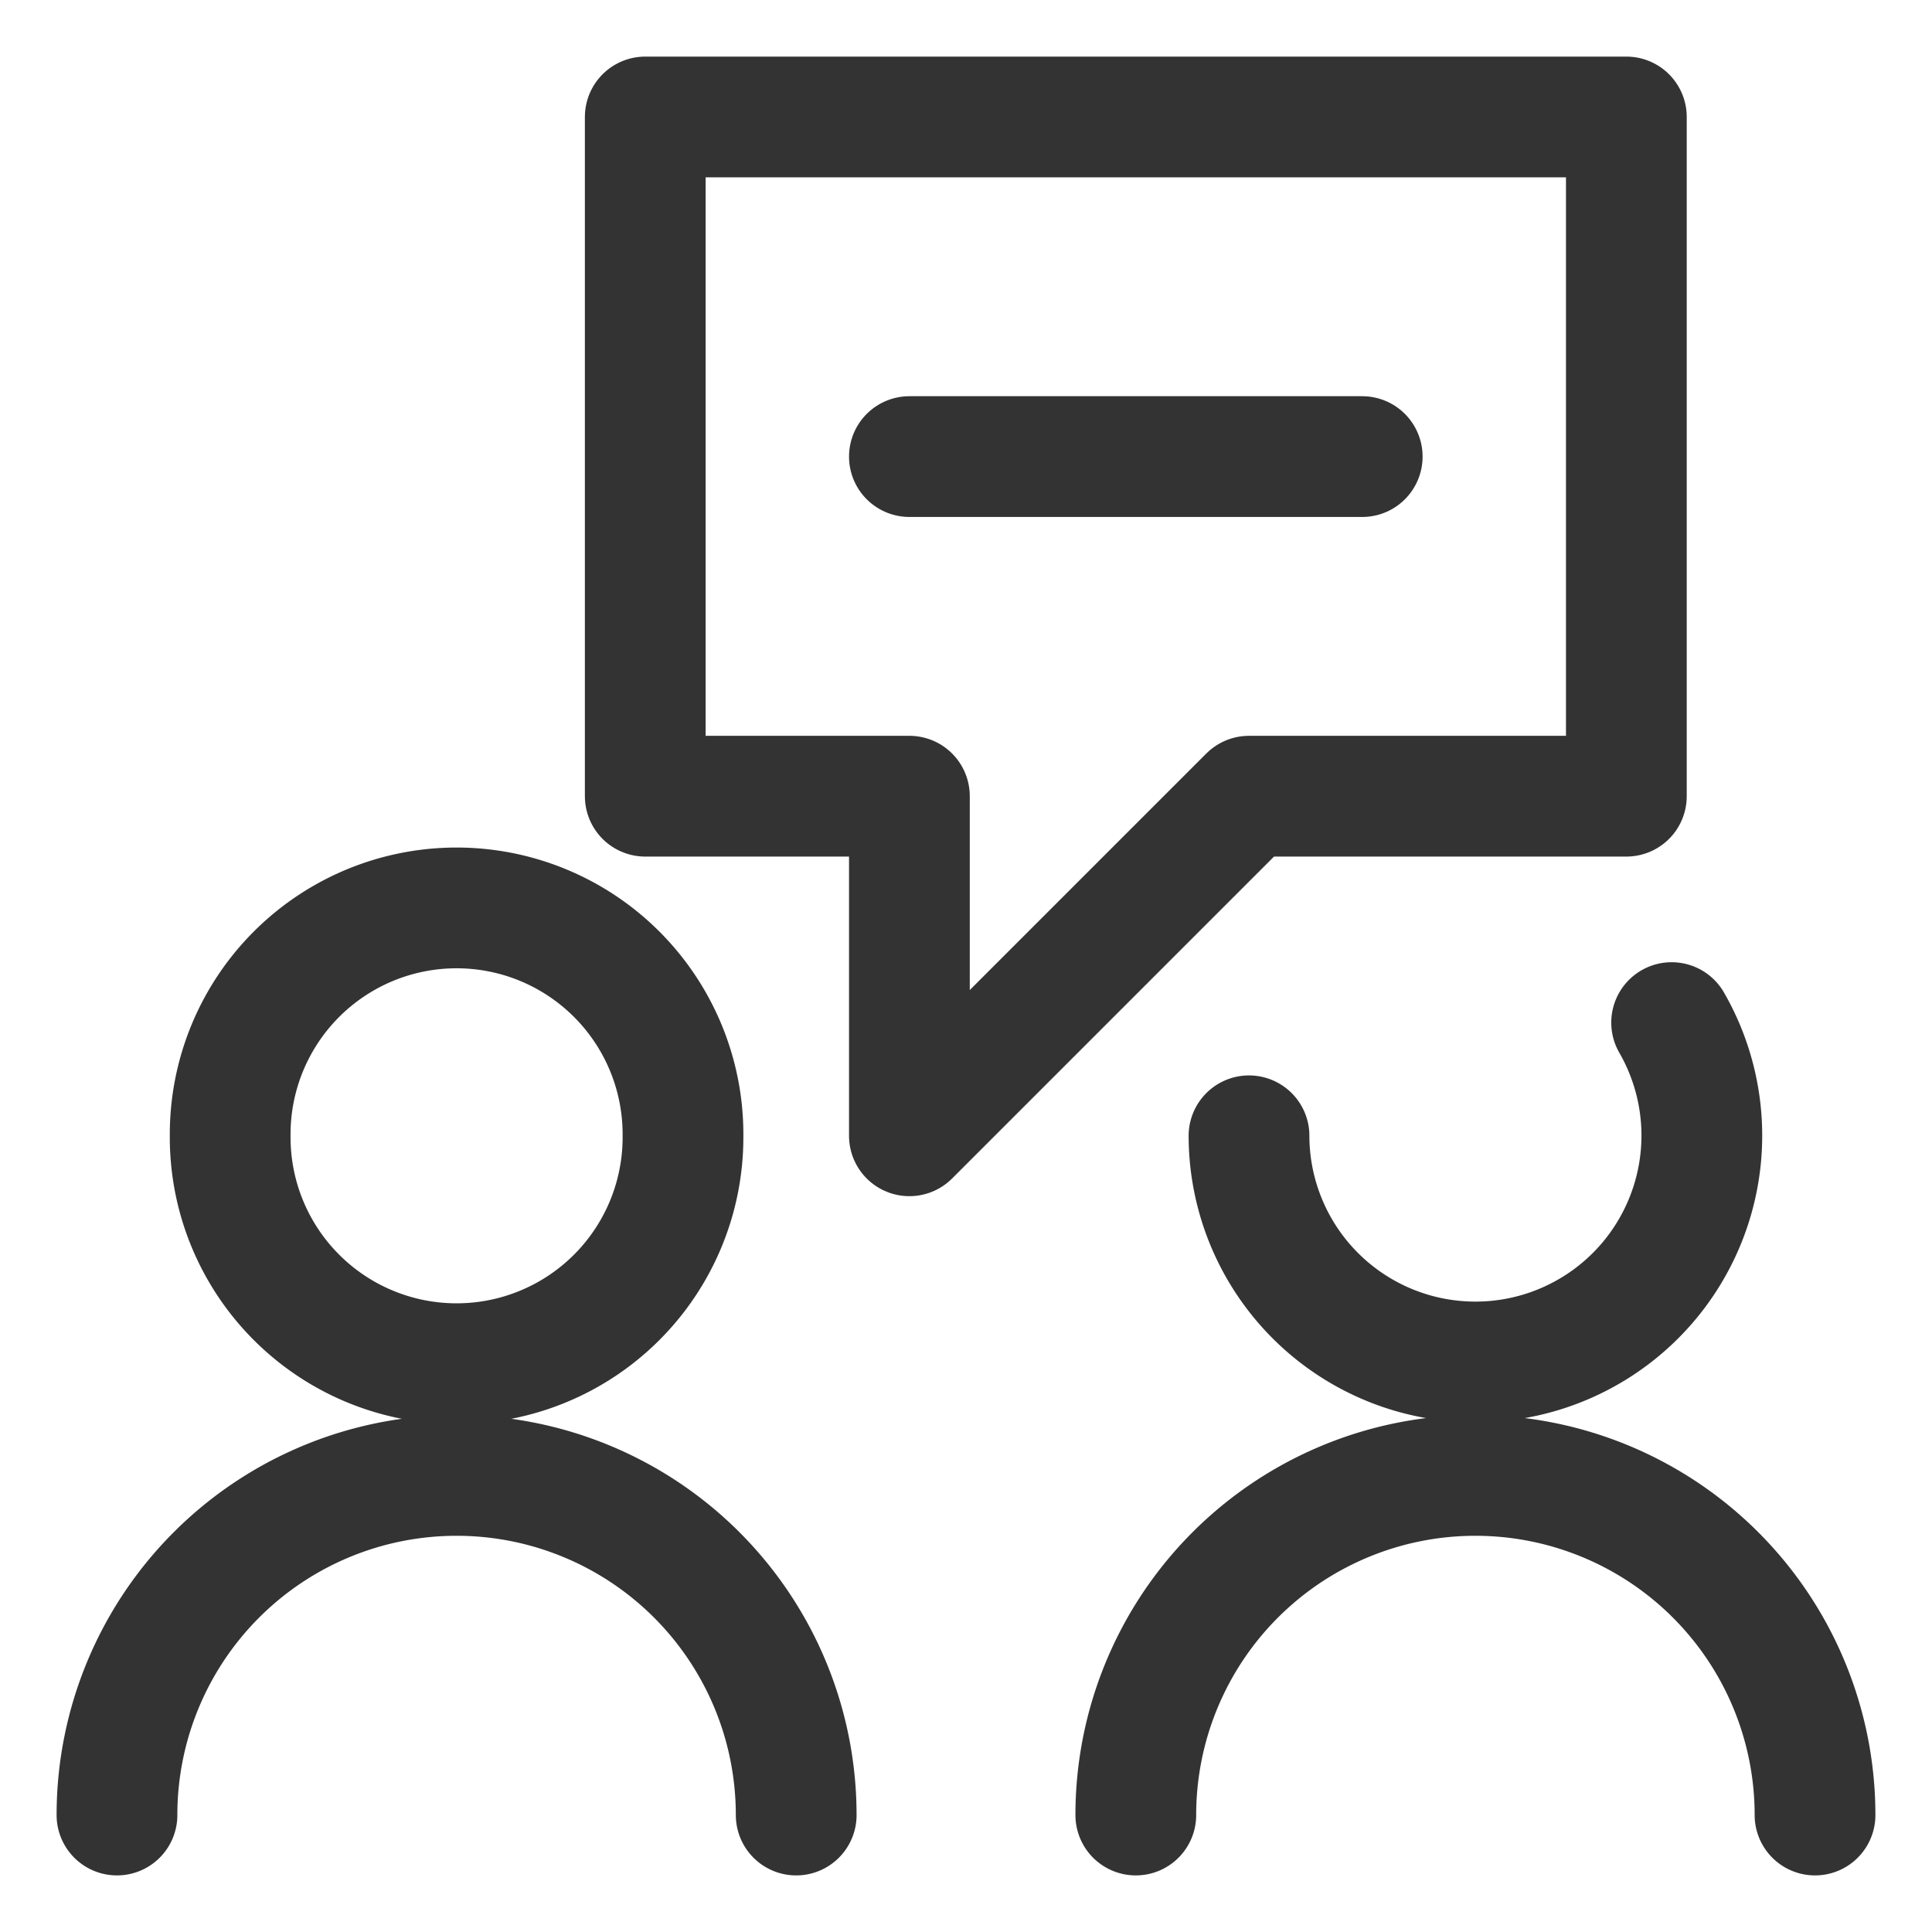
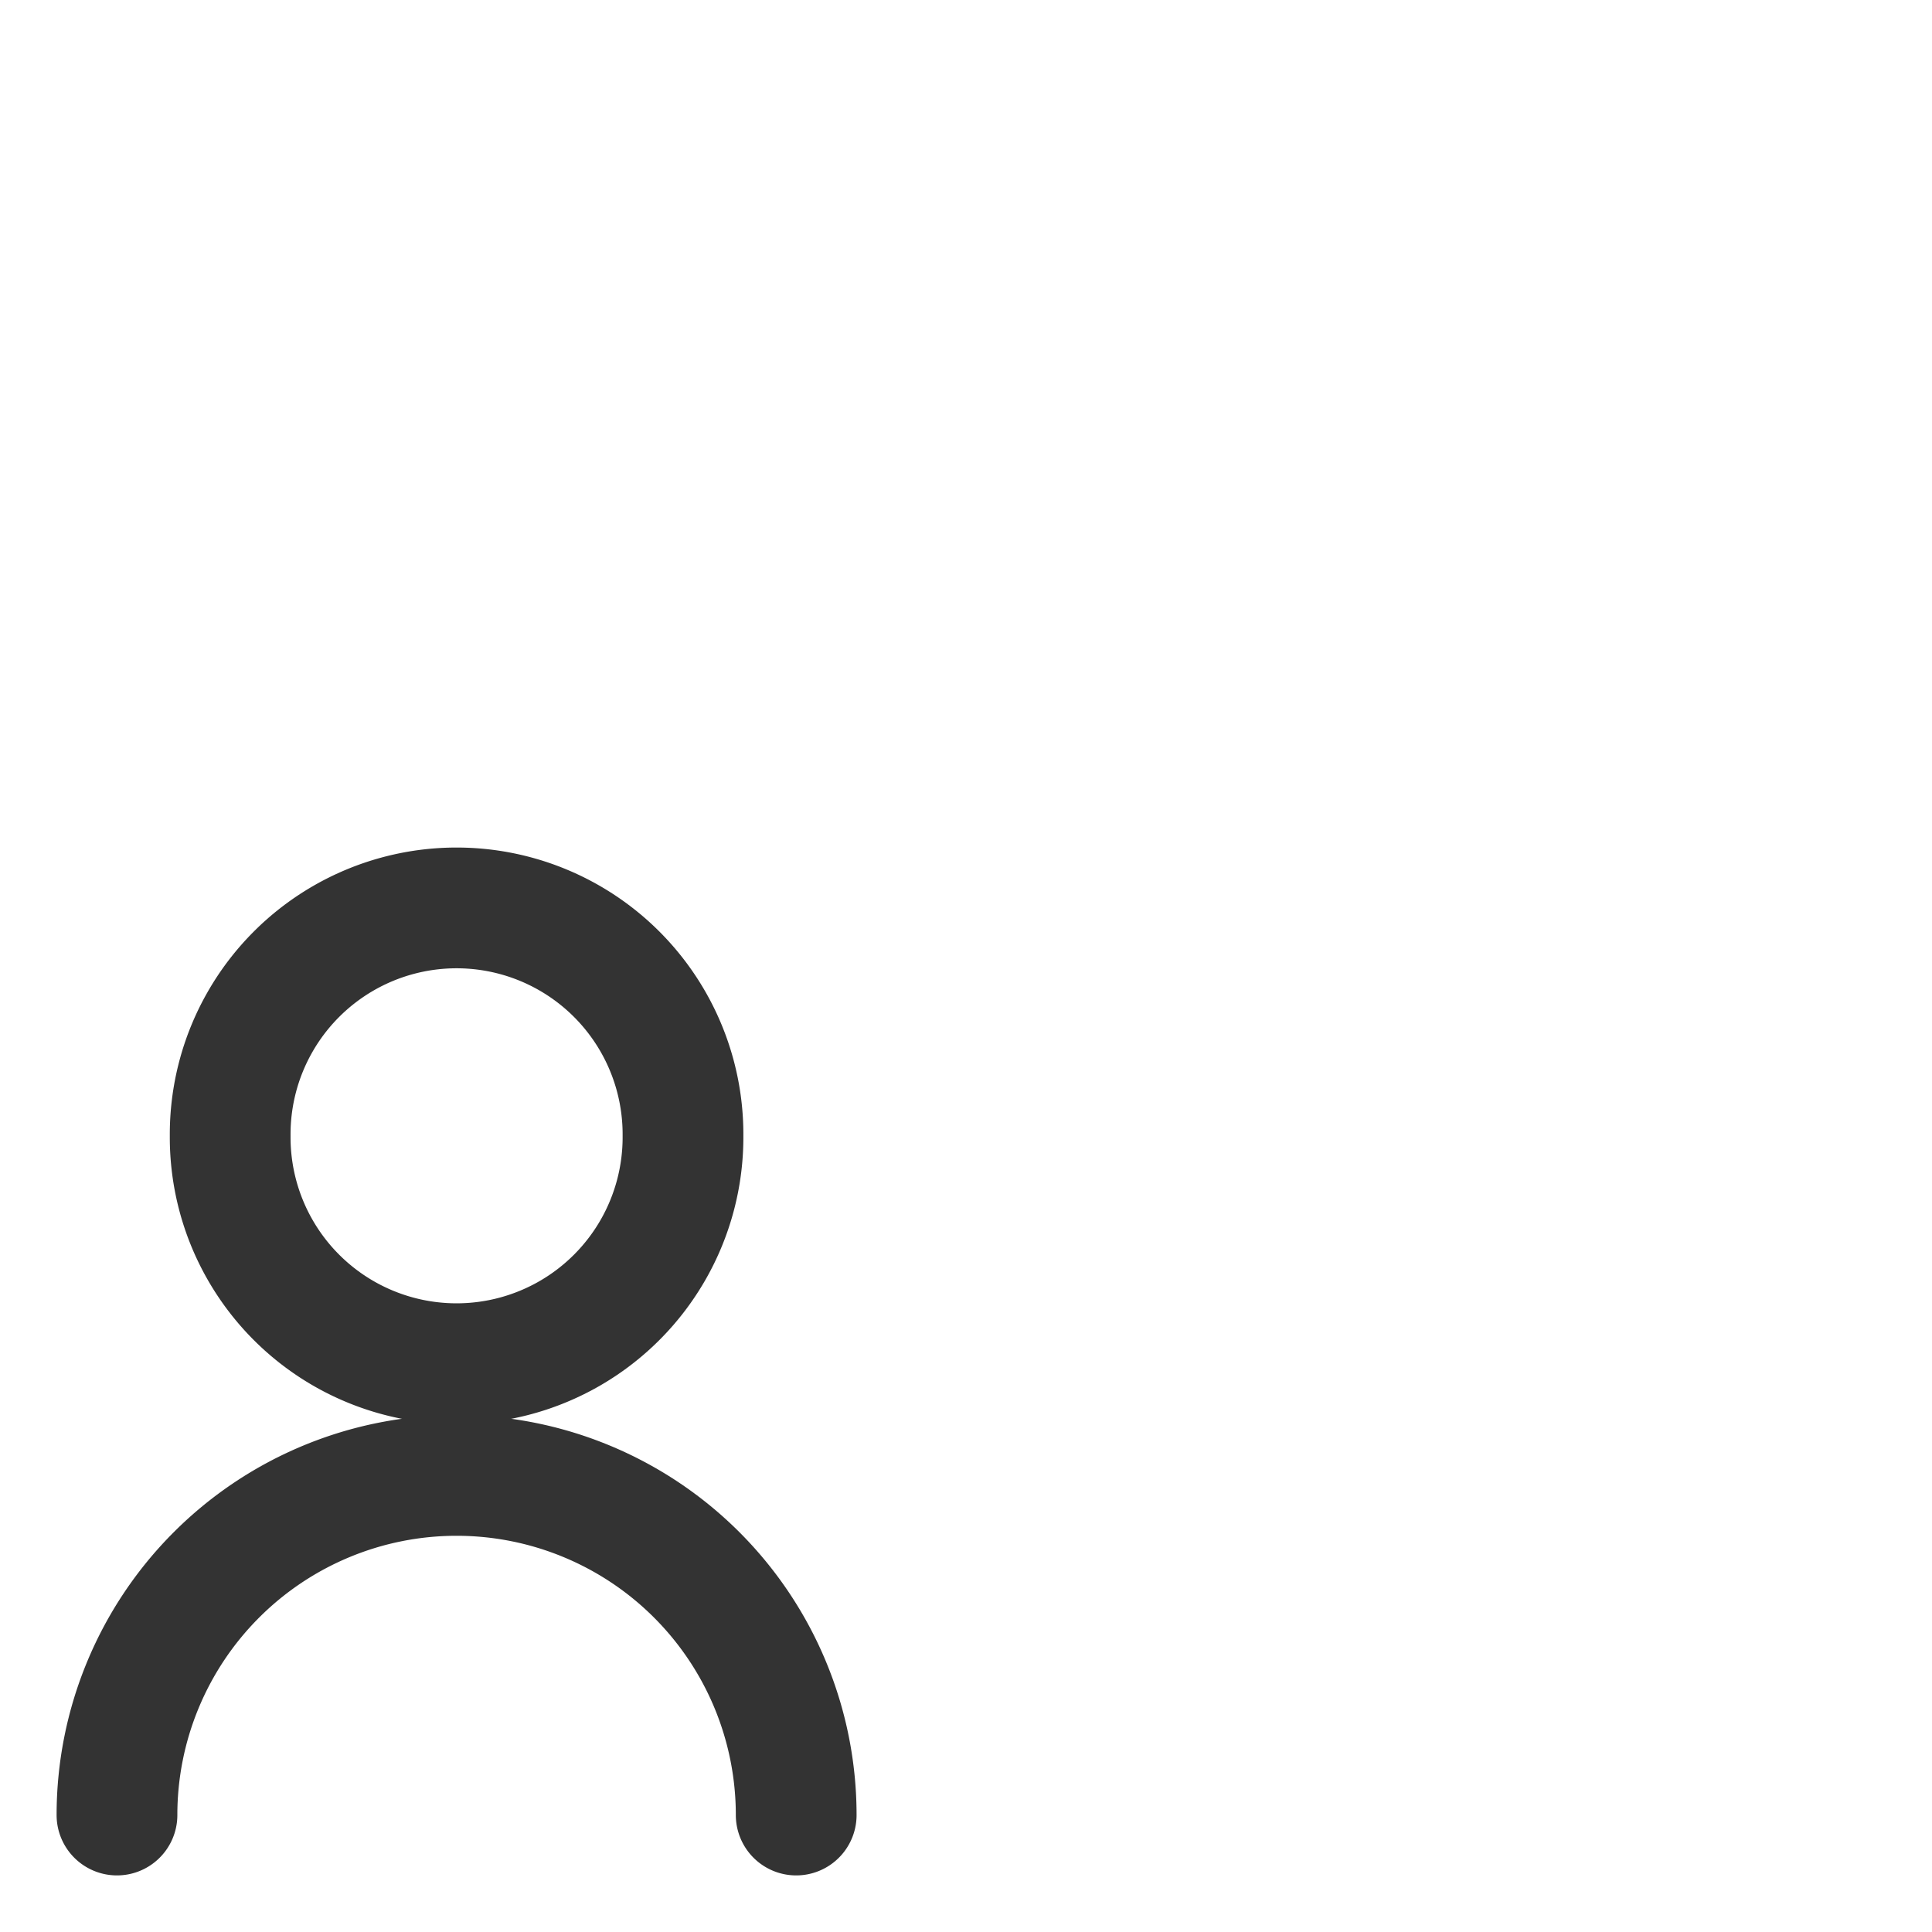
<svg xmlns="http://www.w3.org/2000/svg" viewBox="-6.25 -6.25 200 200" id="Conversation-Chat-Bubble--Streamline-Streamline--3.0.svg" height="200" width="200">
  <desc>Conversation Chat Bubble Streamline Icon: https://streamlinehq.com</desc>
  <g>
    <g>
      <path d="M17.578 111.328a23.438 23.438 0 1 0 46.875 0 23.438 23.438 0 1 0 -46.875 0" fill="none" stroke="#333333" stroke-linecap="round" stroke-linejoin="round" stroke-width="12.5" />
      <path d="M5.859 181.641a35.156 35.156 0 0 1 70.313 0" fill="none" stroke="#333333" stroke-linecap="round" stroke-linejoin="round" stroke-width="12.5" />
    </g>
    <g>
-       <path d="M166.797 99.609a23.438 23.438 0 1 1 -43.75 11.719" fill="none" stroke="#333333" stroke-linecap="round" stroke-linejoin="round" stroke-width="12.5" />
-       <path d="M111.328 181.641a35.156 35.156 0 0 1 70.313 0" fill="none" stroke="#333333" stroke-linecap="round" stroke-linejoin="round" stroke-width="12.5" />
-     </g>
+       </g>
    <g>
-       <path d="m60.547 76.172 27.344 0 0 35.156 35.156 -35.156 39.063 0 0 -70.313 -101.563 0 0 70.313z" fill="none" stroke="#333333" stroke-linecap="round" stroke-linejoin="round" stroke-width="12.5" />
-       <path d="m87.891 41.016 46.875 0" fill="none" stroke="#333333" stroke-linecap="round" stroke-linejoin="round" stroke-width="12.5" />
-     </g>
+       </g>
  </g>
</svg>